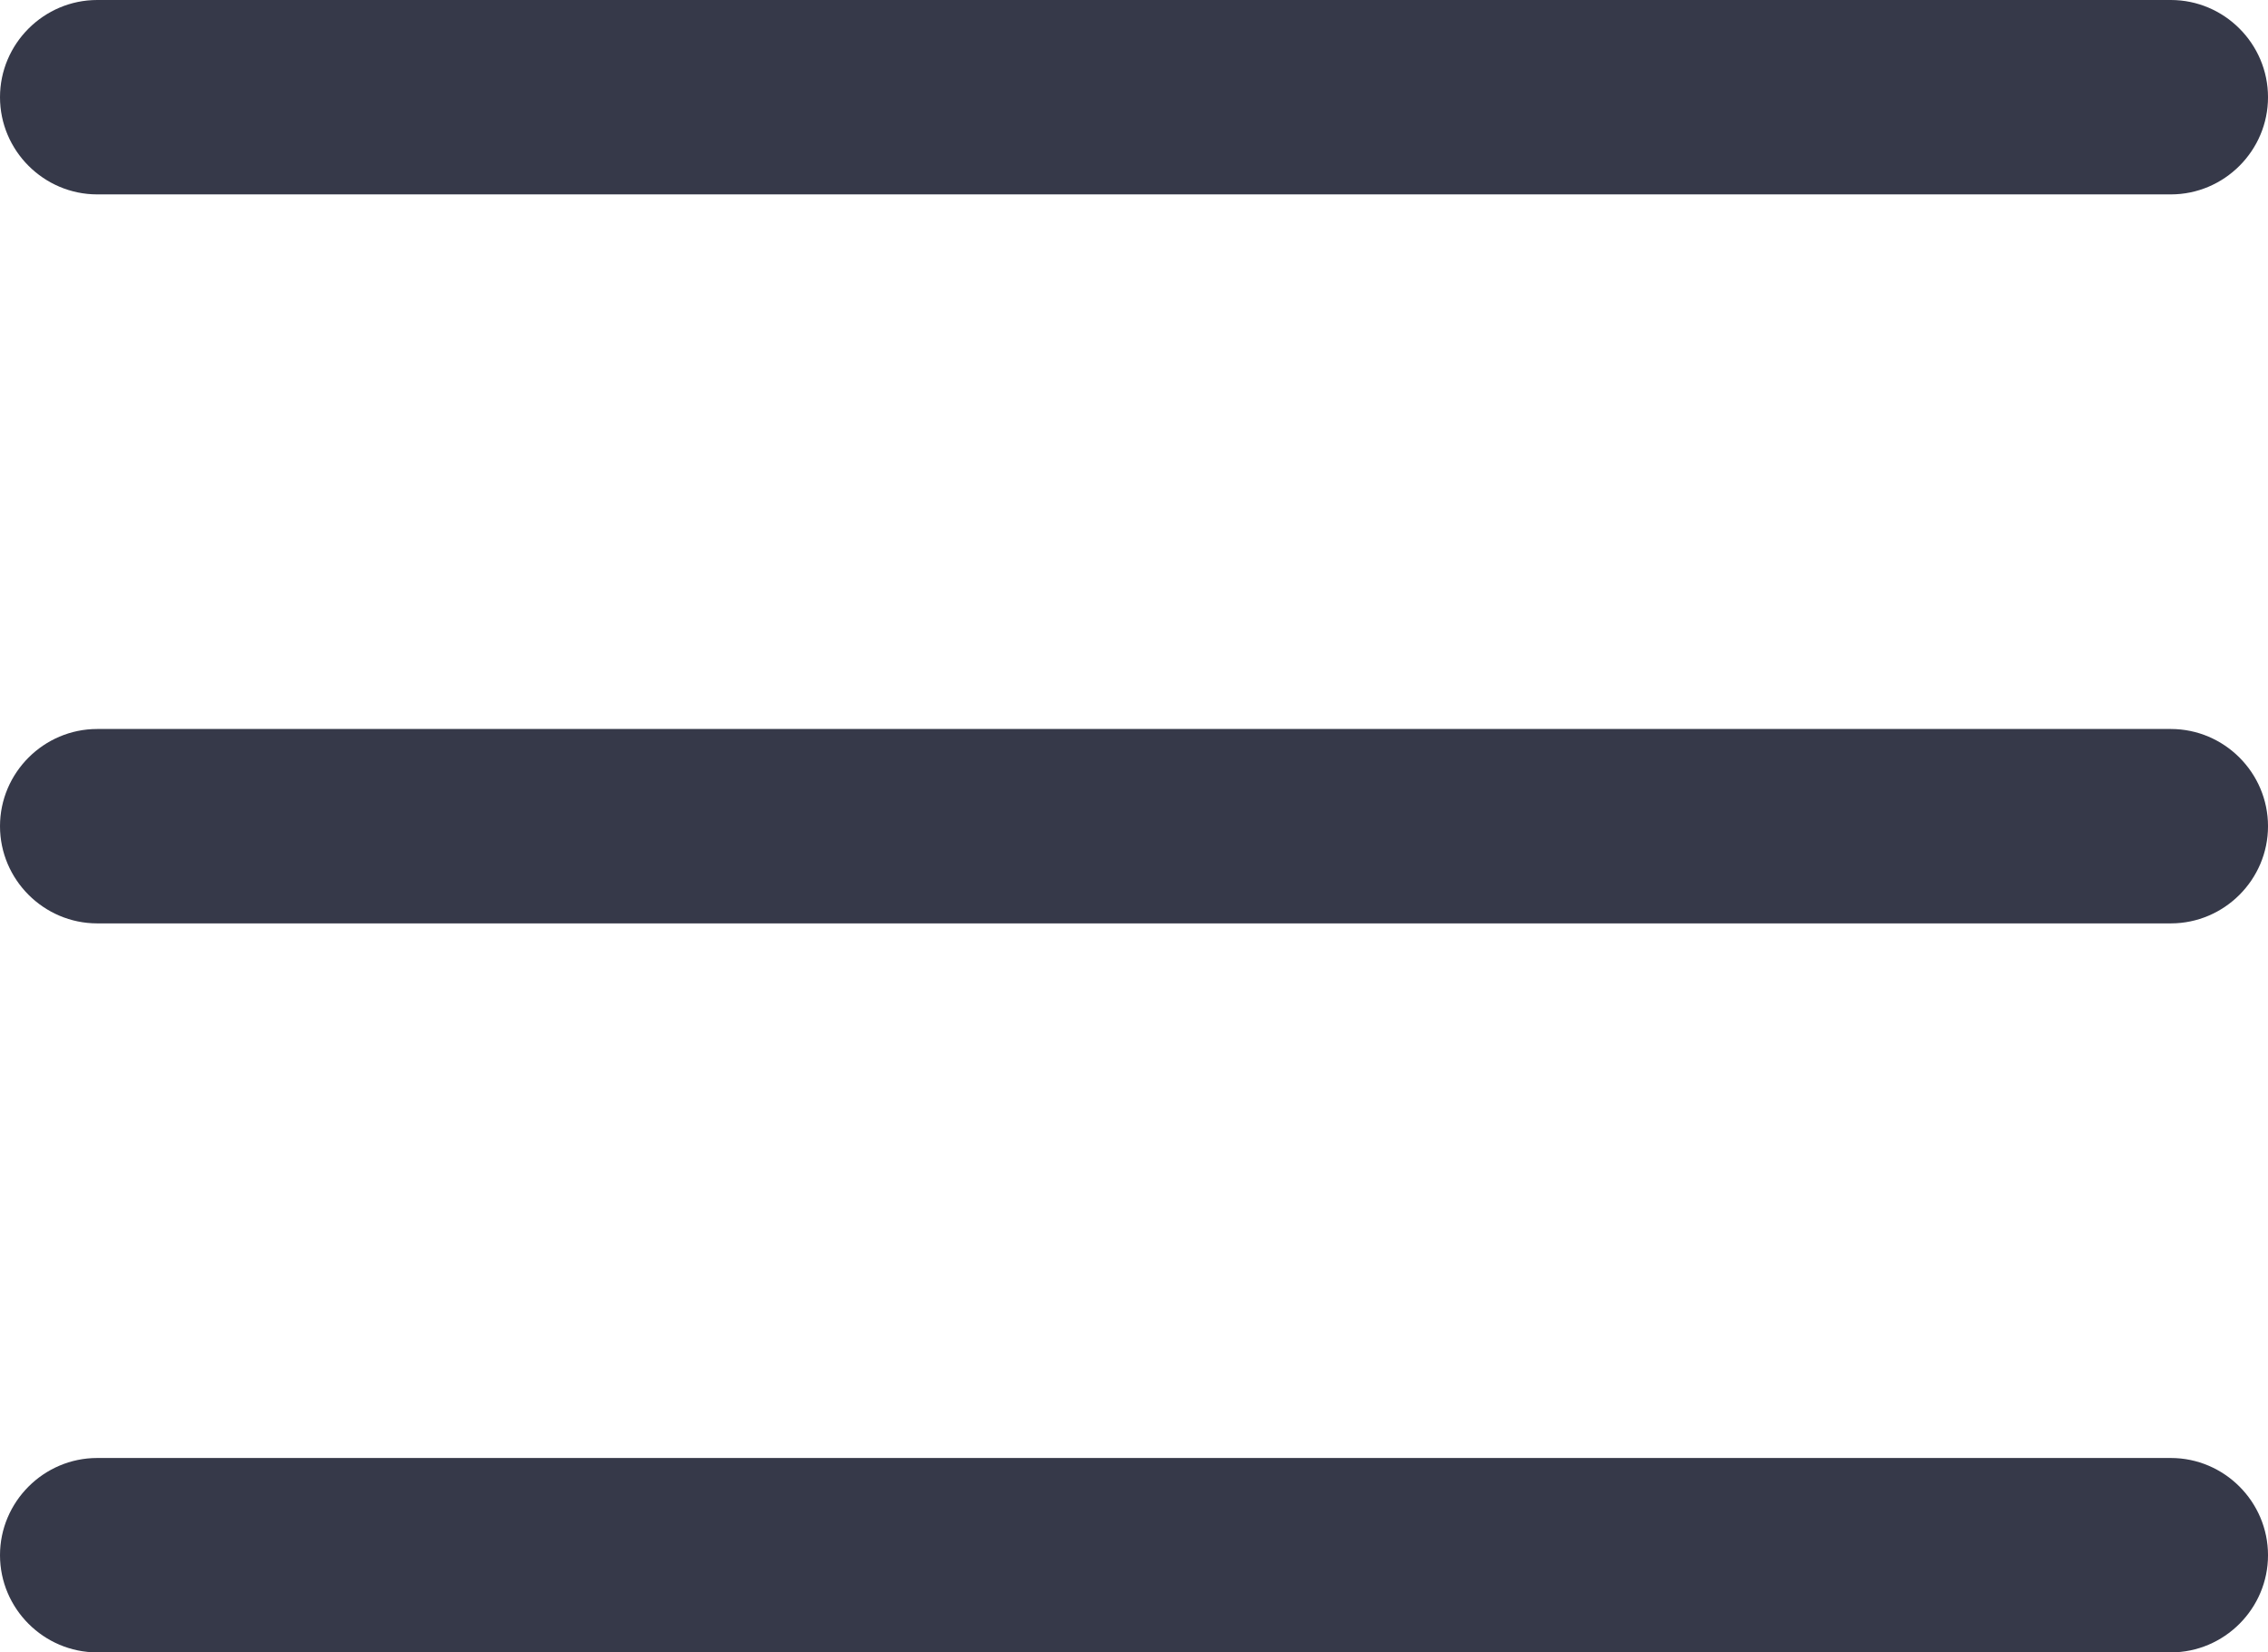
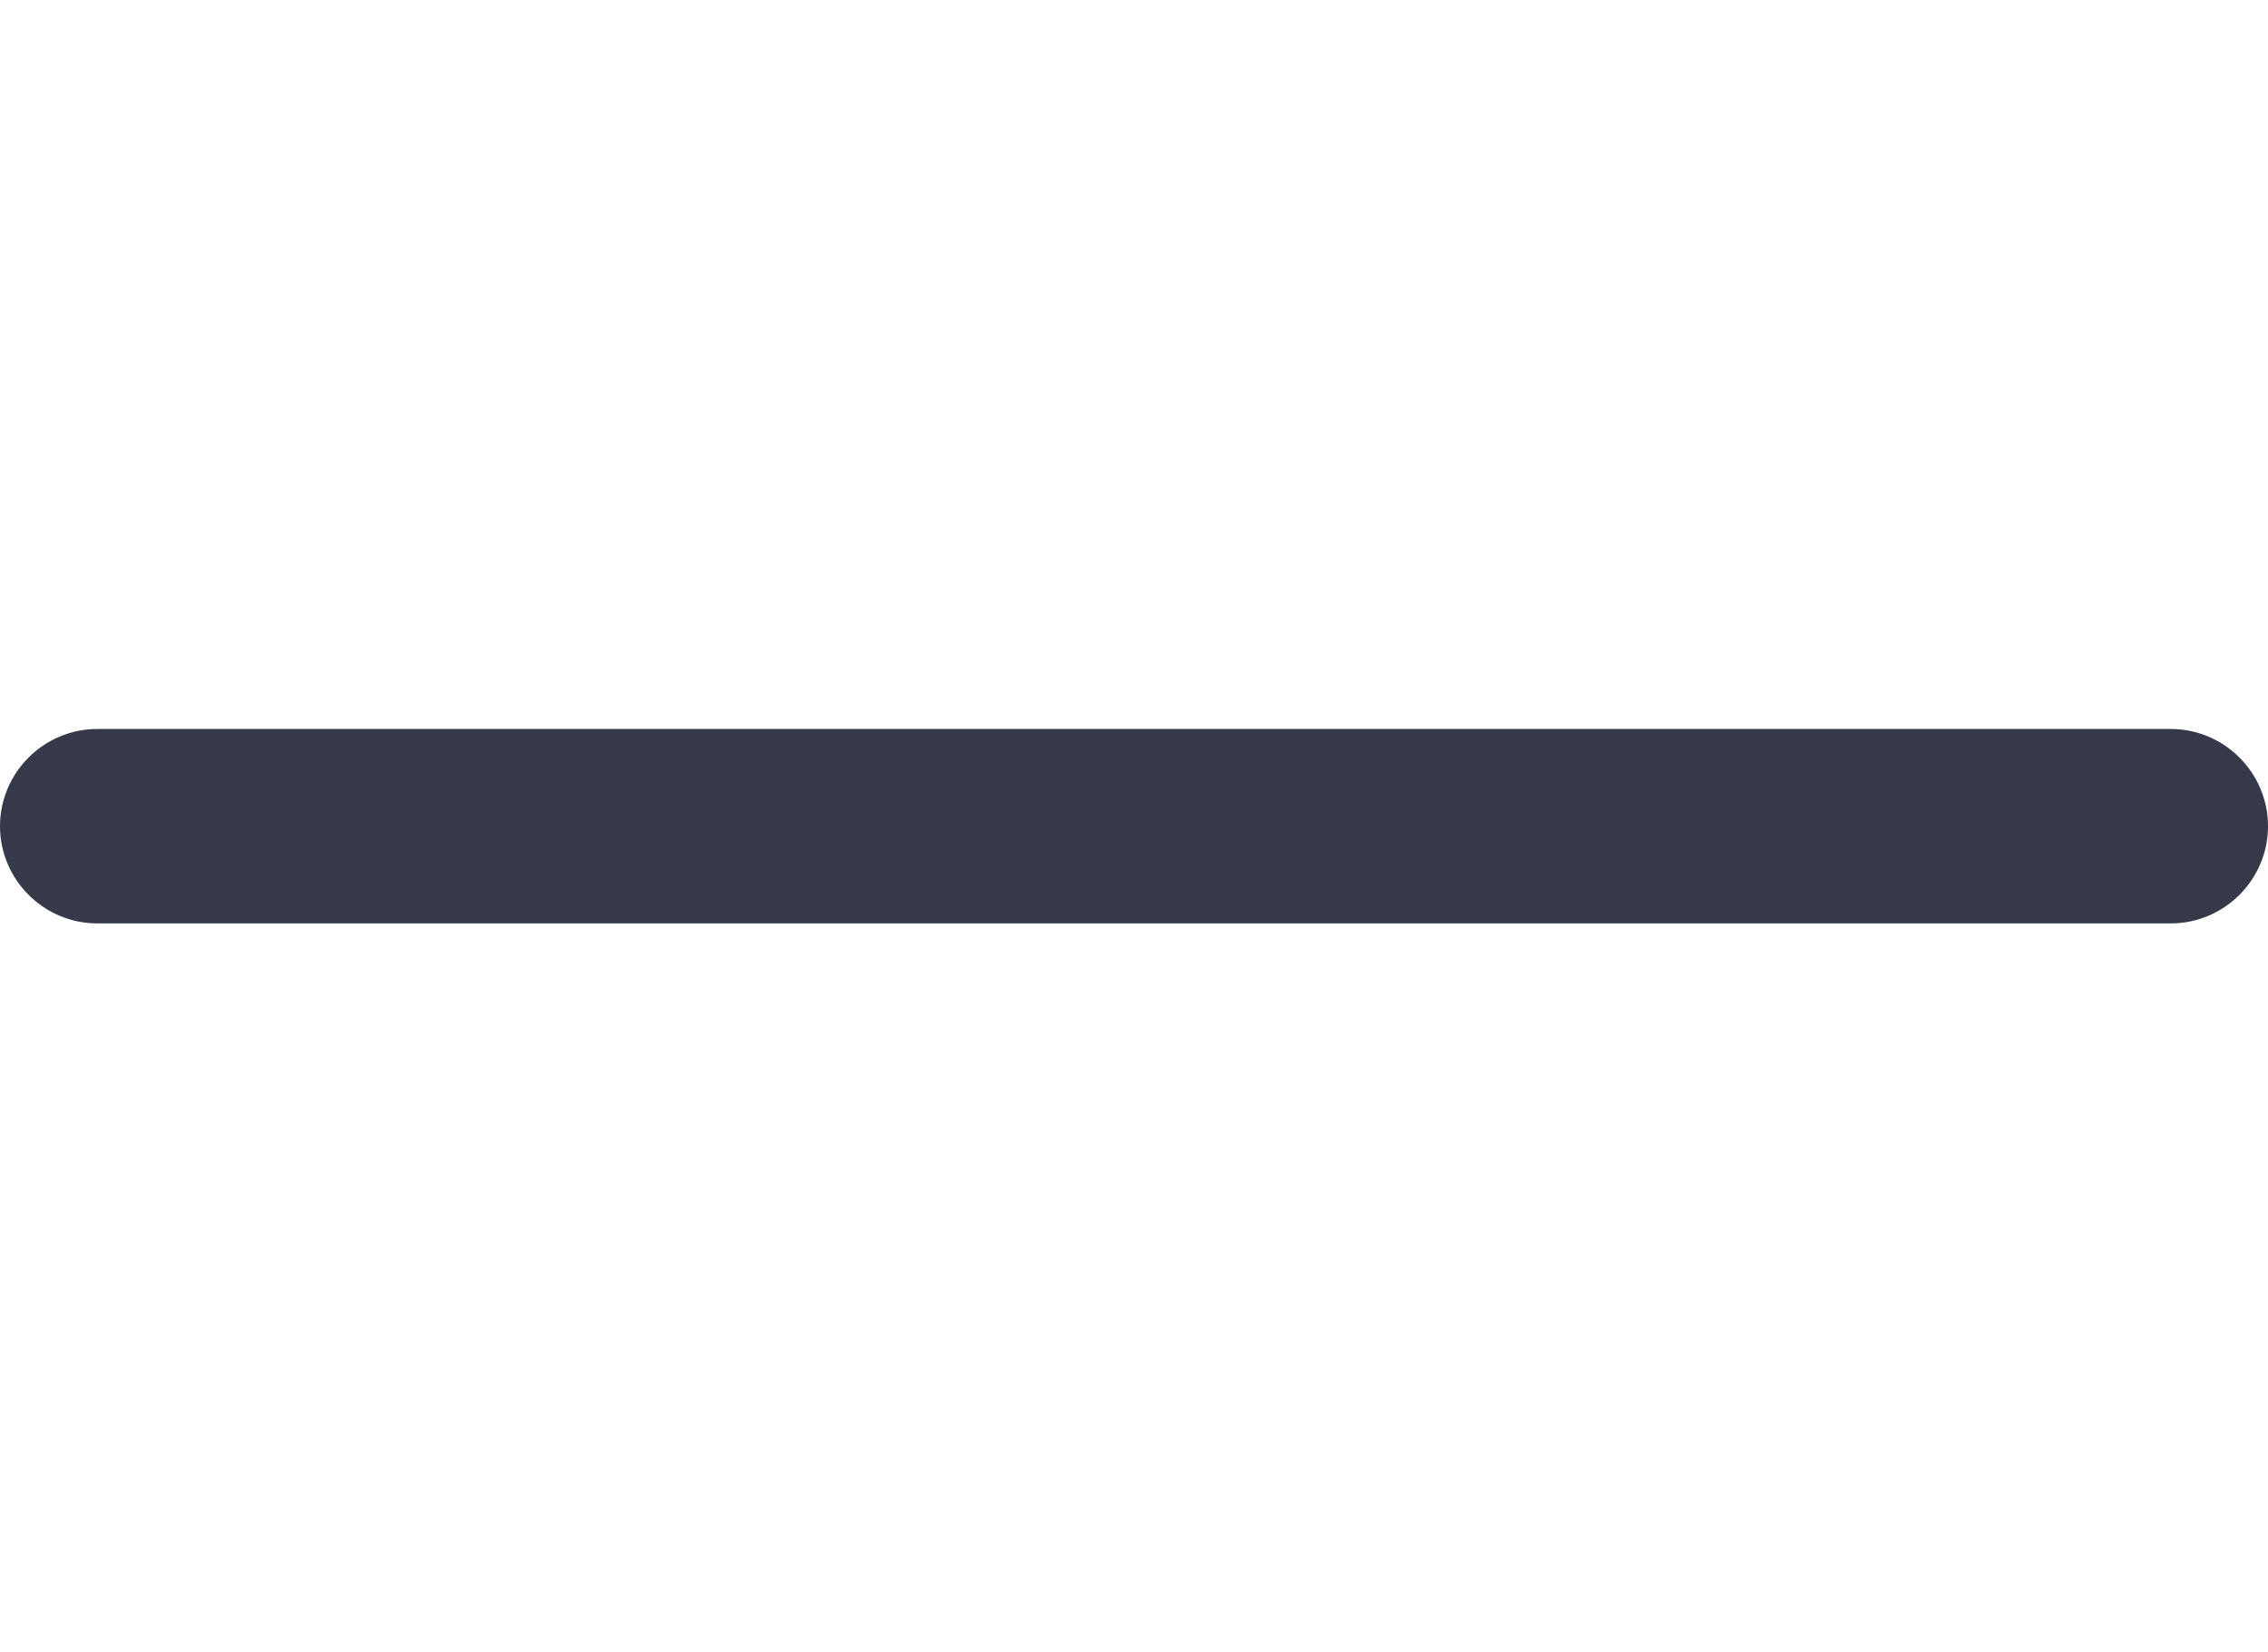
<svg xmlns="http://www.w3.org/2000/svg" version="1.1" id="Layer_1" x="0px" y="0px" width="253.218px" height="184.487px" viewBox="32.057 23.356 253.218 184.487" enable-background="new 32.057 23.356 253.218 184.487" xml:space="preserve">
  <g>
-     <path fill="#363949" d="M42.911,45.06h231.514c5.97,0,10.851-4.884,10.851-10.85c0-5.969-4.881-10.854-10.851-10.854H42.911   c-5.969,0-10.854,4.884-10.854,10.854C32.058,40.176,36.942,45.06,42.911,45.06L42.911,45.06z" />
    <path fill="#363949" d="M42.911,126.451h231.514c5.97,0,10.851-4.885,10.851-10.85c0-5.969-4.881-10.854-10.851-10.854H42.911   c-5.969,0-10.854,4.885-10.854,10.854C32.058,121.566,36.942,126.451,42.911,126.451L42.911,126.451z" />
-     <path fill="#363949" d="M42.911,207.843h231.514c5.97,0,10.851-4.885,10.851-10.85c0-5.97-4.881-10.854-10.851-10.854H42.911   c-5.969,0-10.854,4.885-10.854,10.854C32.058,202.958,36.942,207.843,42.911,207.843L42.911,207.843z" />
  </g>
</svg>